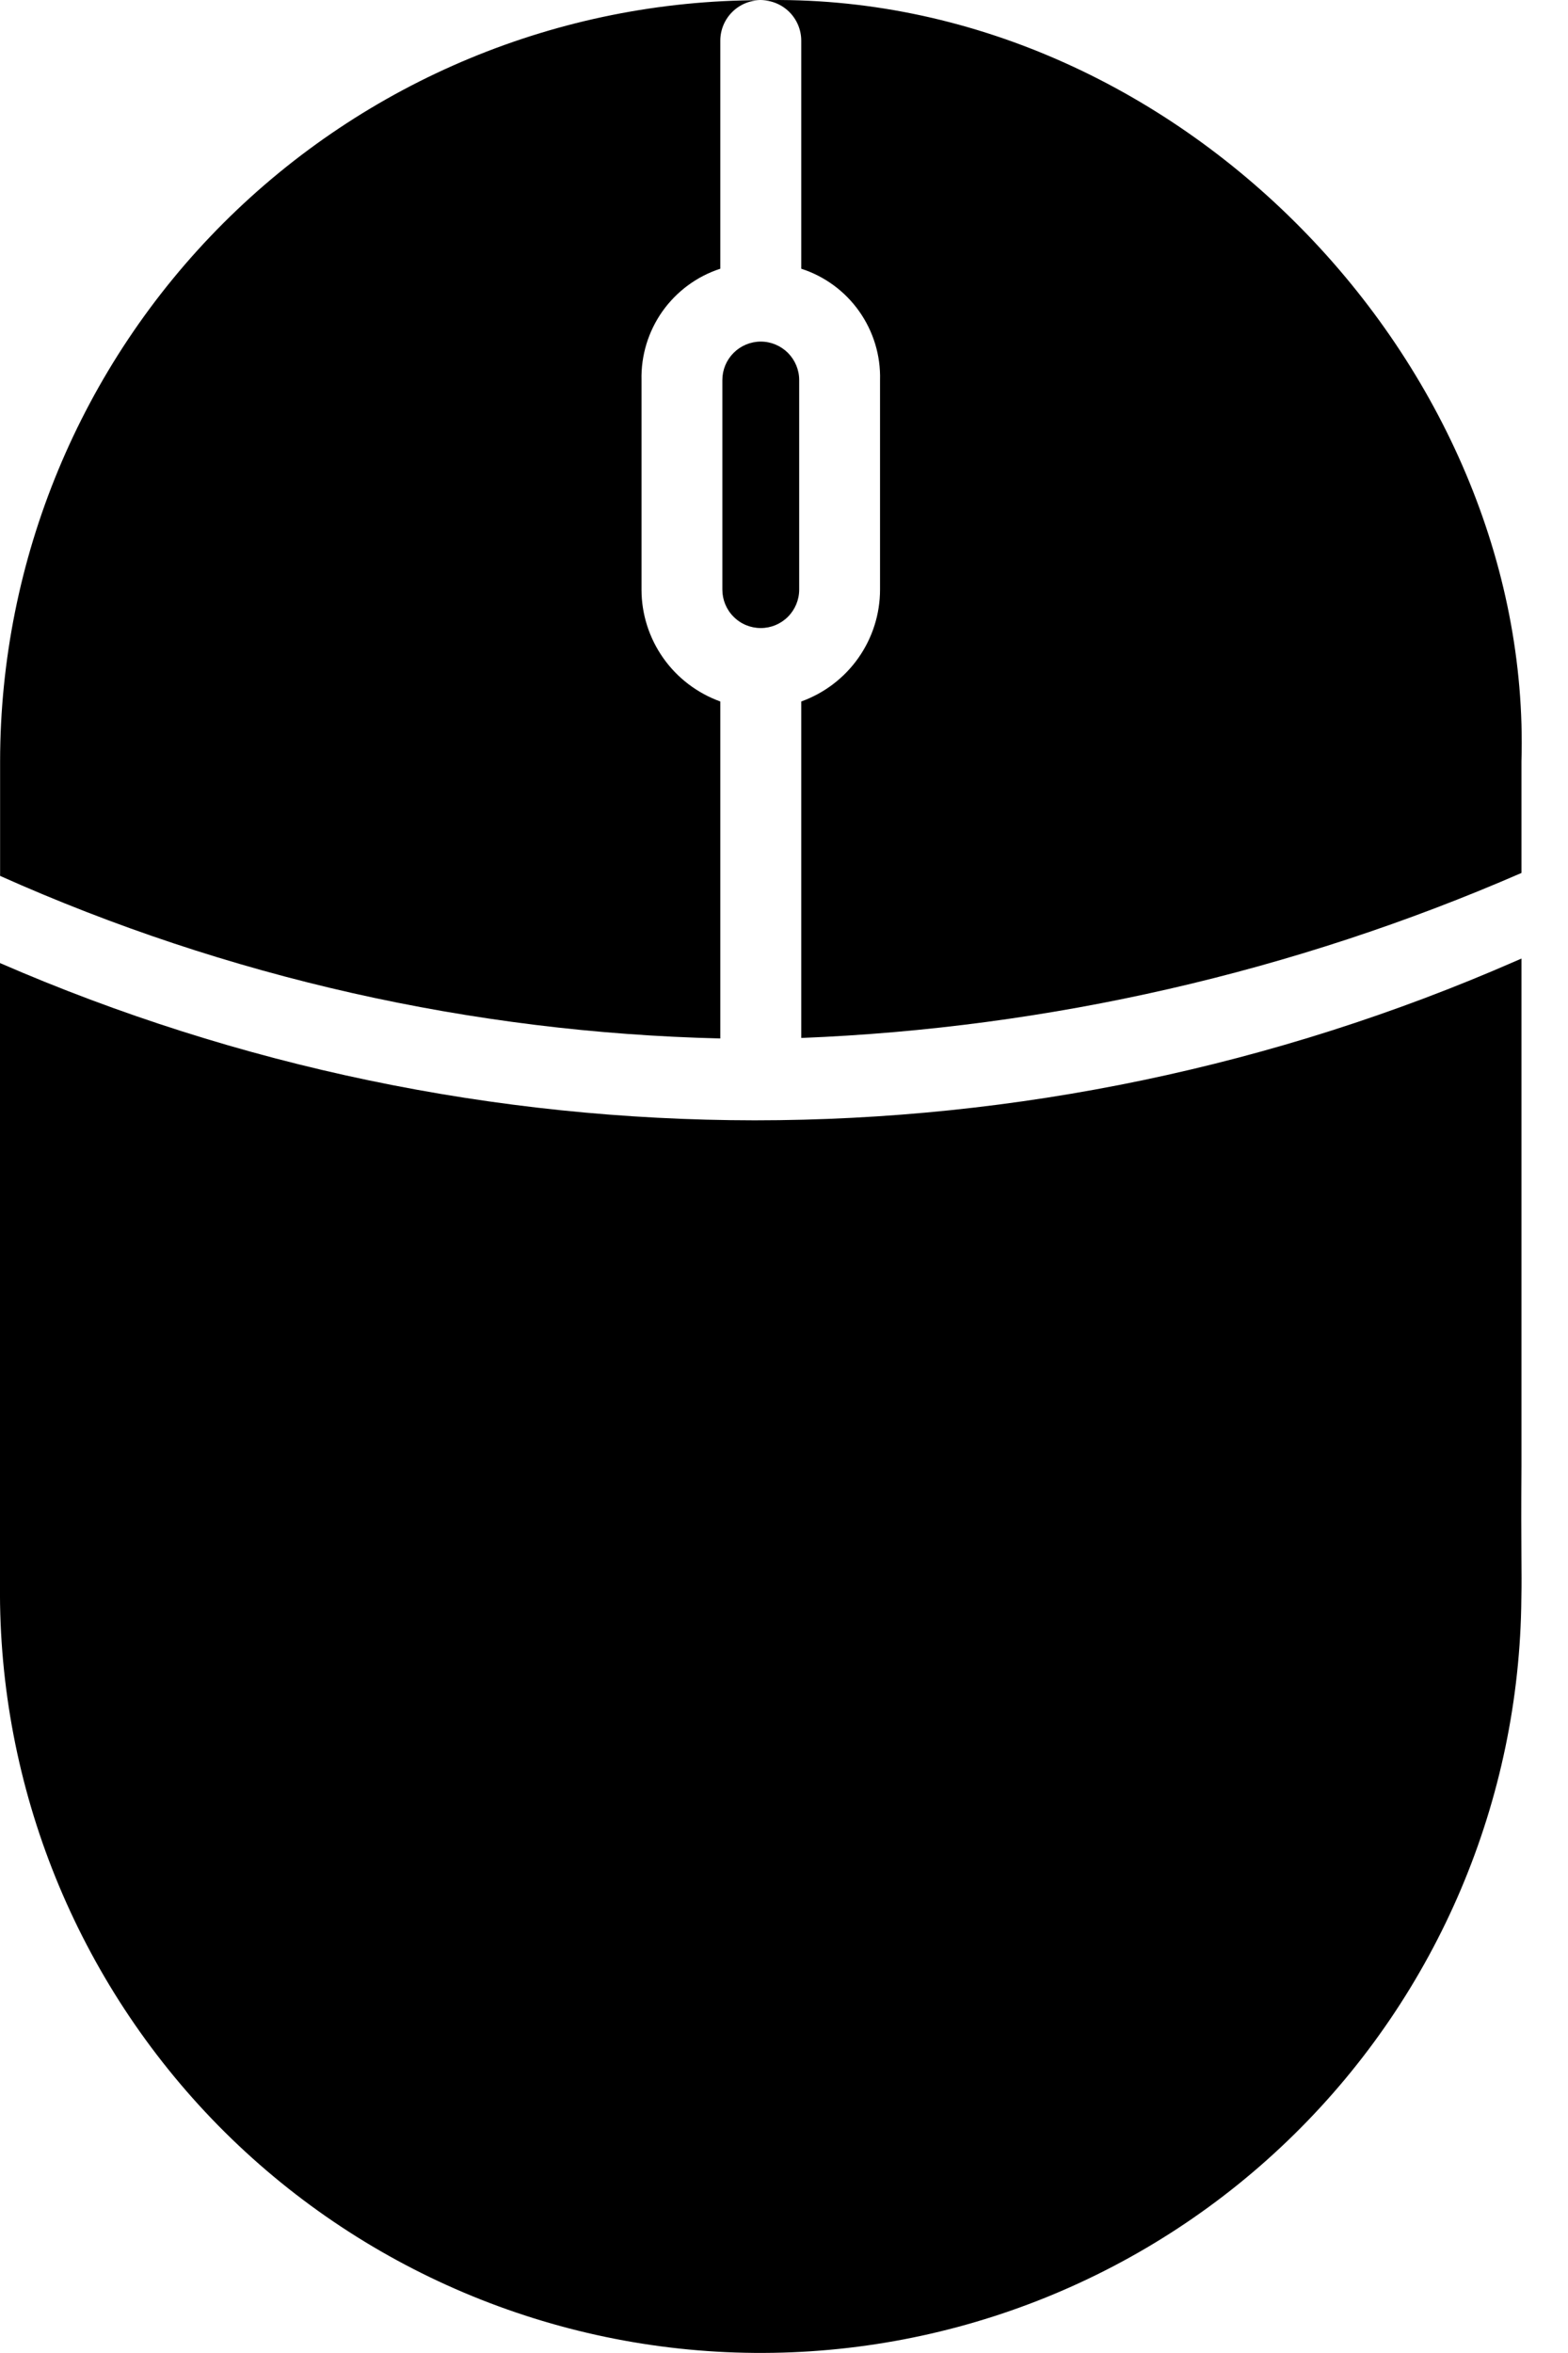
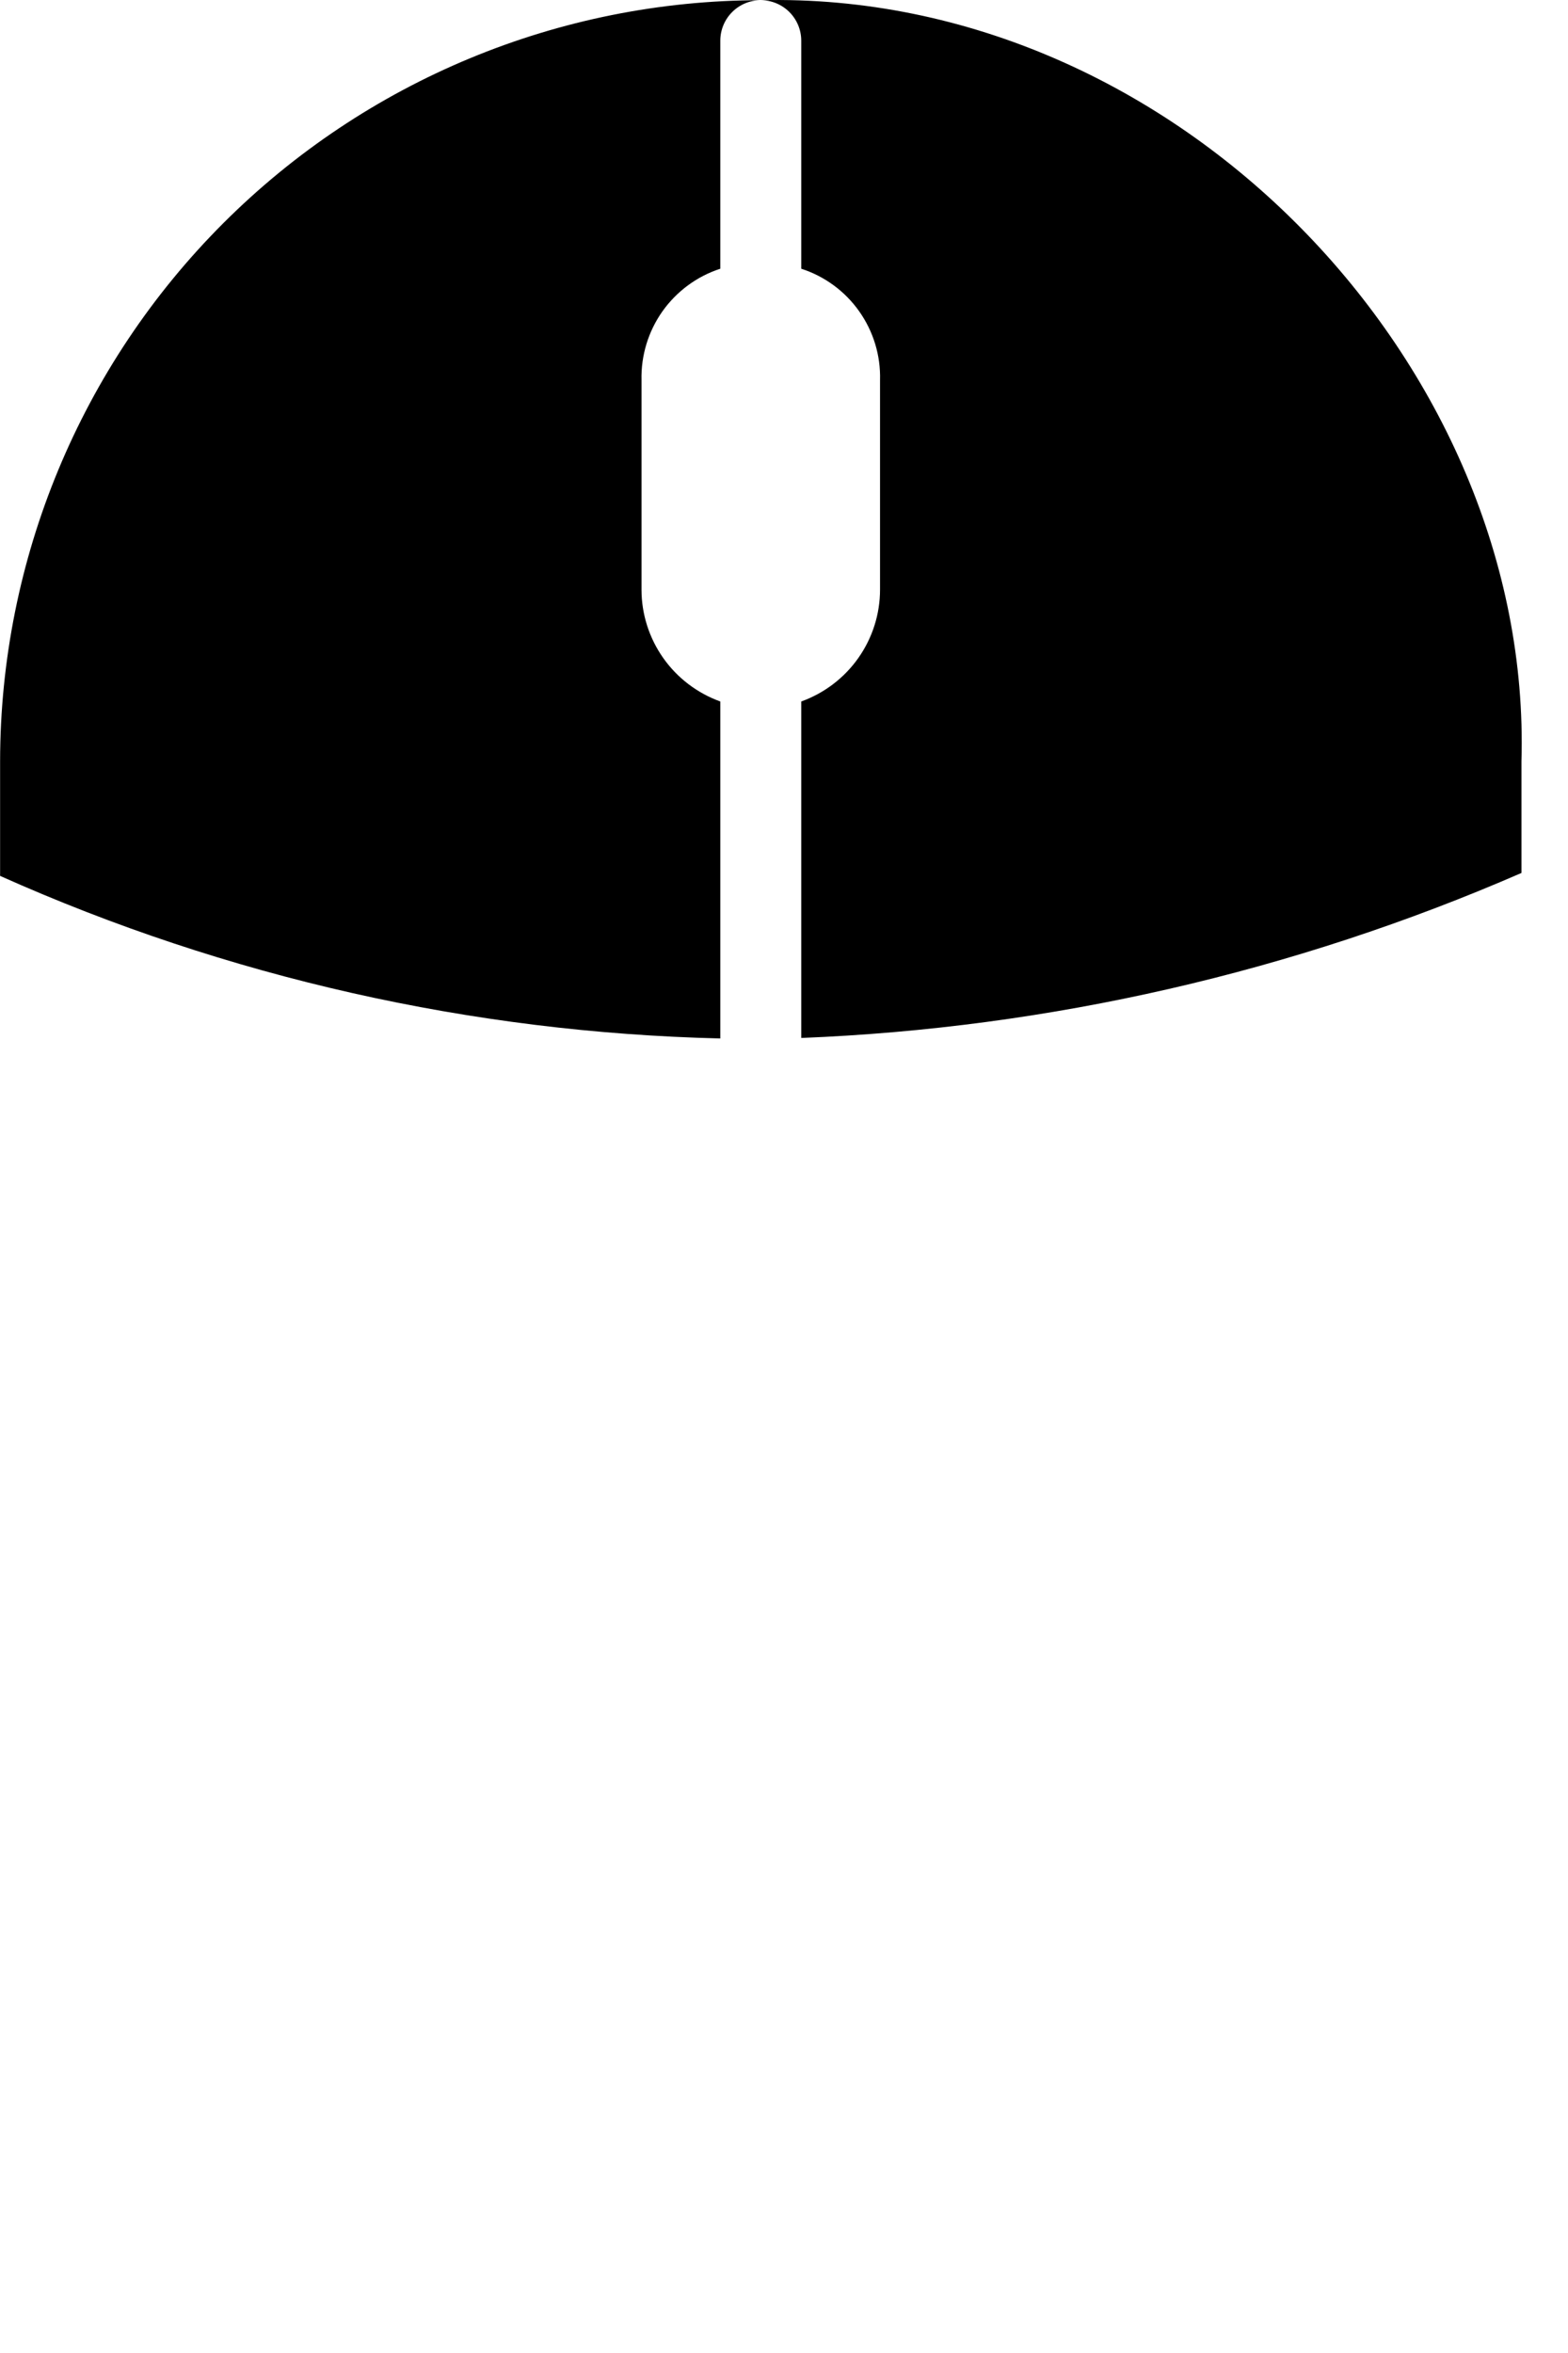
<svg xmlns="http://www.w3.org/2000/svg" width="16" height="24" viewBox="0 0 16 24" fill="none">
  <path d="M7.35 7.155C7.115 7.07 6.912 6.916 6.768 6.712C6.624 6.508 6.546 6.264 6.546 6.014V3.877C6.54 3.626 6.615 3.38 6.76 3.175C6.905 2.971 7.112 2.818 7.35 2.741V0.415C7.35 0.305 7.394 0.2 7.471 0.123C7.549 0.045 7.654 0.002 7.763 0.002C5.705 0.004 3.732 0.823 2.277 2.278C0.822 3.733 0.003 5.706 0.001 7.764V8.934C2.317 9.969 4.815 10.532 7.35 10.592V7.155ZM8.176 0.415V2.741C8.415 2.818 8.622 2.97 8.767 3.175C8.912 3.38 8.987 3.626 8.98 3.877V6.014C8.98 6.264 8.902 6.508 8.758 6.712C8.614 6.916 8.411 7.07 8.176 7.155V10.587C10.709 10.486 13.201 9.915 15.525 8.904V7.766C15.643 3.722 12.005 -0.098 7.763 0.002C7.872 0.002 7.977 0.045 8.055 0.123C8.132 0.2 8.176 0.305 8.176 0.415Z" fill="black" />
-   <path d="M7.763 3.484C7.659 3.484 7.559 3.526 7.486 3.599C7.412 3.673 7.371 3.772 7.371 3.876V6.014C7.371 6.118 7.412 6.218 7.486 6.291C7.559 6.365 7.659 6.406 7.763 6.406C7.867 6.406 7.966 6.365 8.04 6.291C8.113 6.218 8.155 6.118 8.155 6.014V3.876C8.155 3.772 8.113 3.673 8.04 3.599C7.966 3.526 7.867 3.484 7.763 3.484ZM15.525 14.953V9.777L15.454 9.808C13.009 10.876 10.369 11.427 7.7 11.427C5.051 11.425 2.43 10.879 0 9.823V16.174C-0.017 18.232 0.785 20.213 2.228 21.681C3.672 23.148 5.64 23.982 7.698 23.999C9.757 24.016 11.738 23.215 13.205 21.771C14.673 20.328 15.507 18.36 15.524 16.302C15.53 16.017 15.519 15.837 15.525 14.953Z" fill="black" />
</svg>